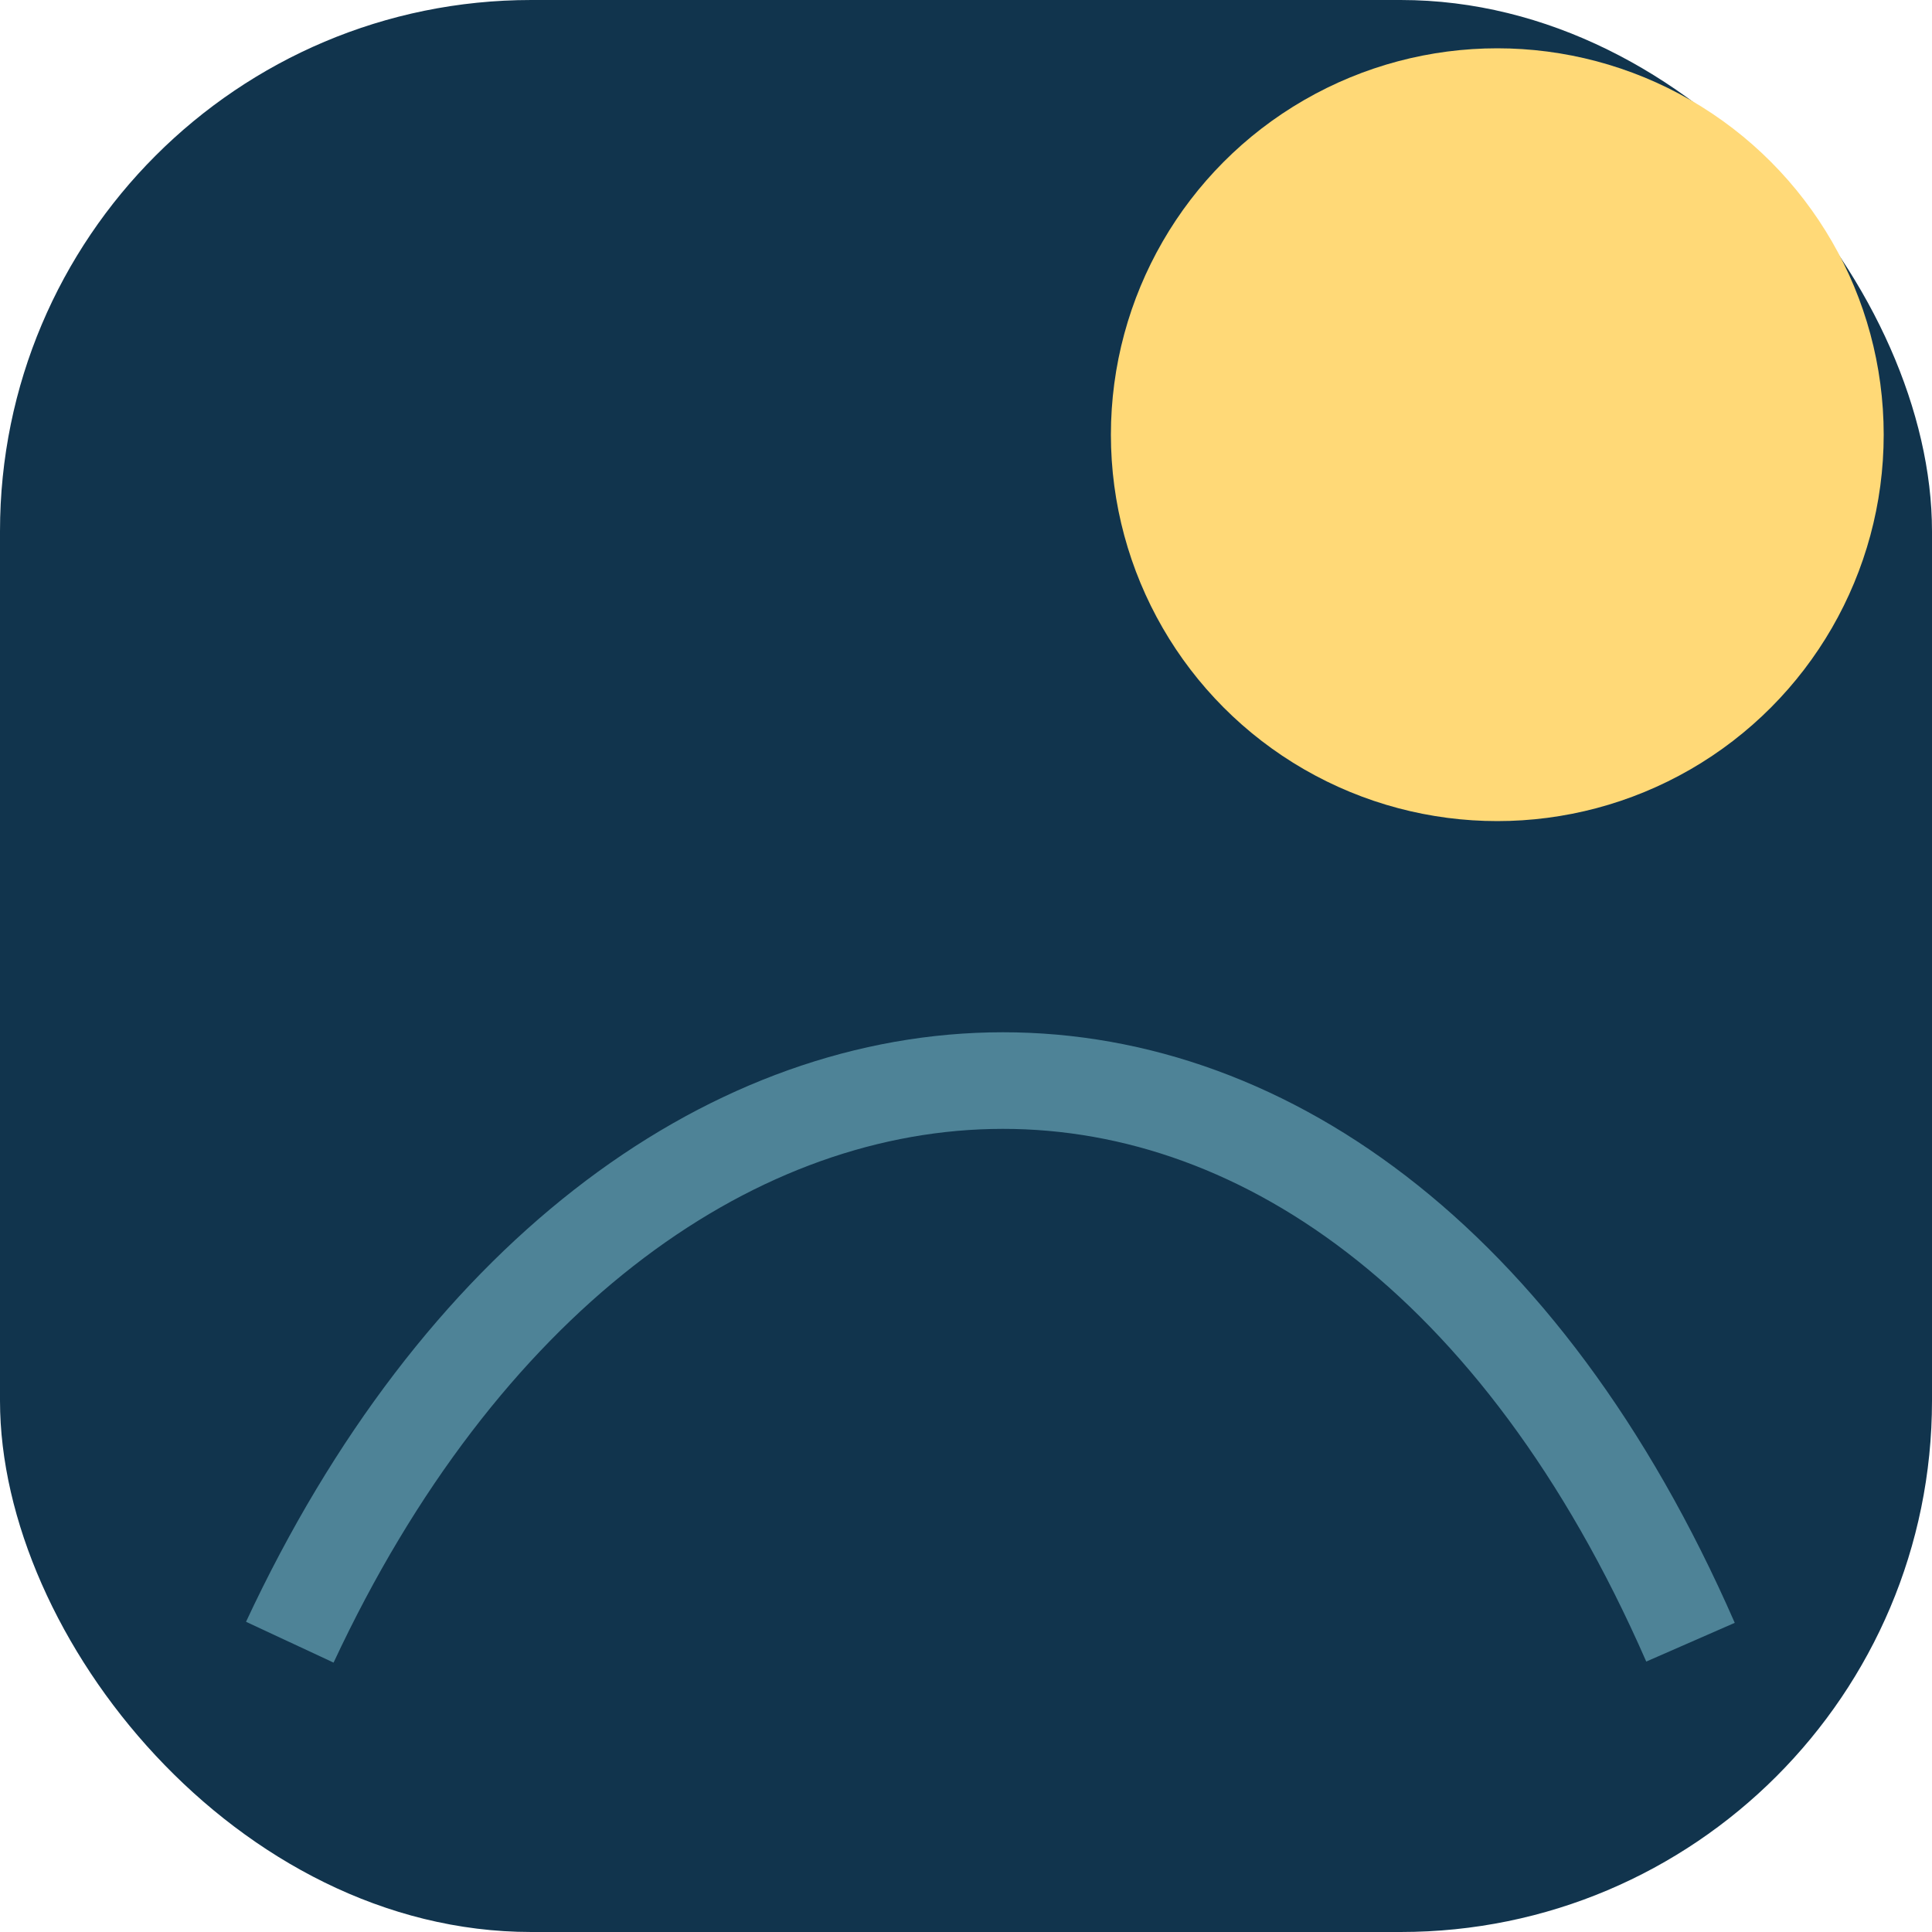
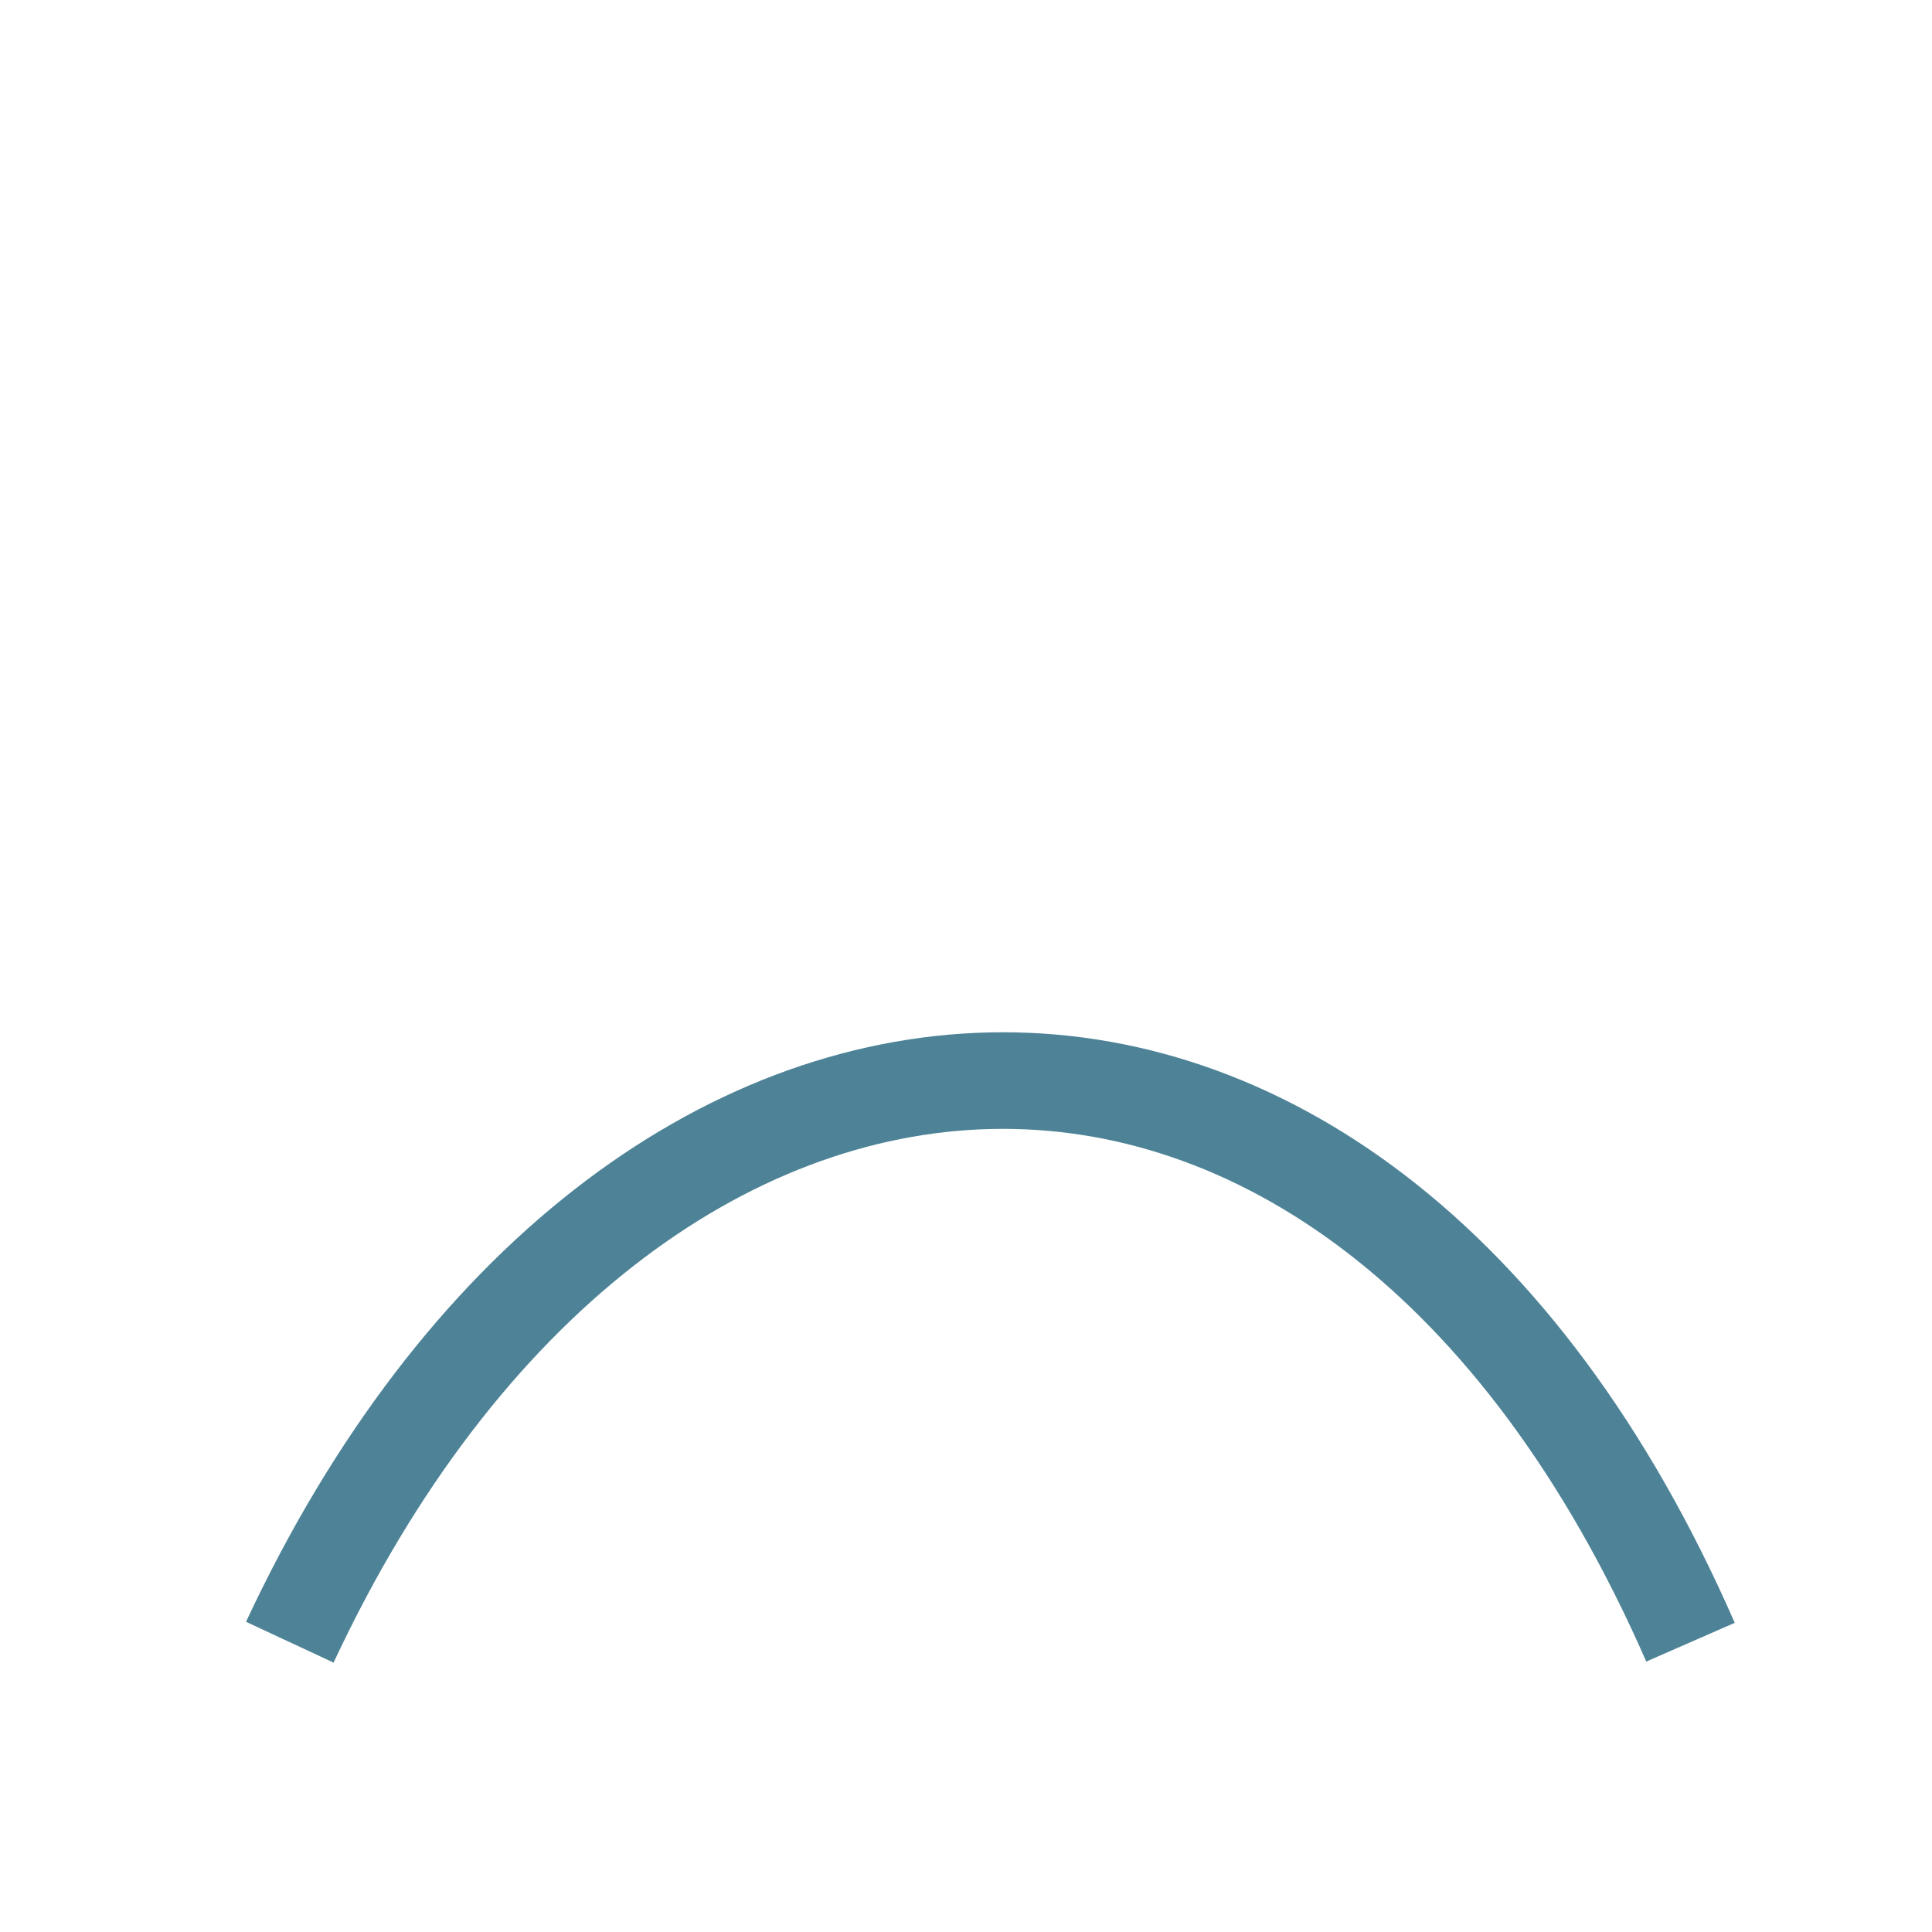
<svg xmlns="http://www.w3.org/2000/svg" width="40" height="40" viewBox="0 0 40 40">
-   <rect x="0" y="0" width="40" height="40" rx="11" fill="#11344D" />
-   <circle cx="31" cy="9" r="8" fill="#FFD977" />
  <path d="M6 34c7-15 22-16 29 0" stroke="#4E8397" stroke-width="2" fill="none" />
</svg>